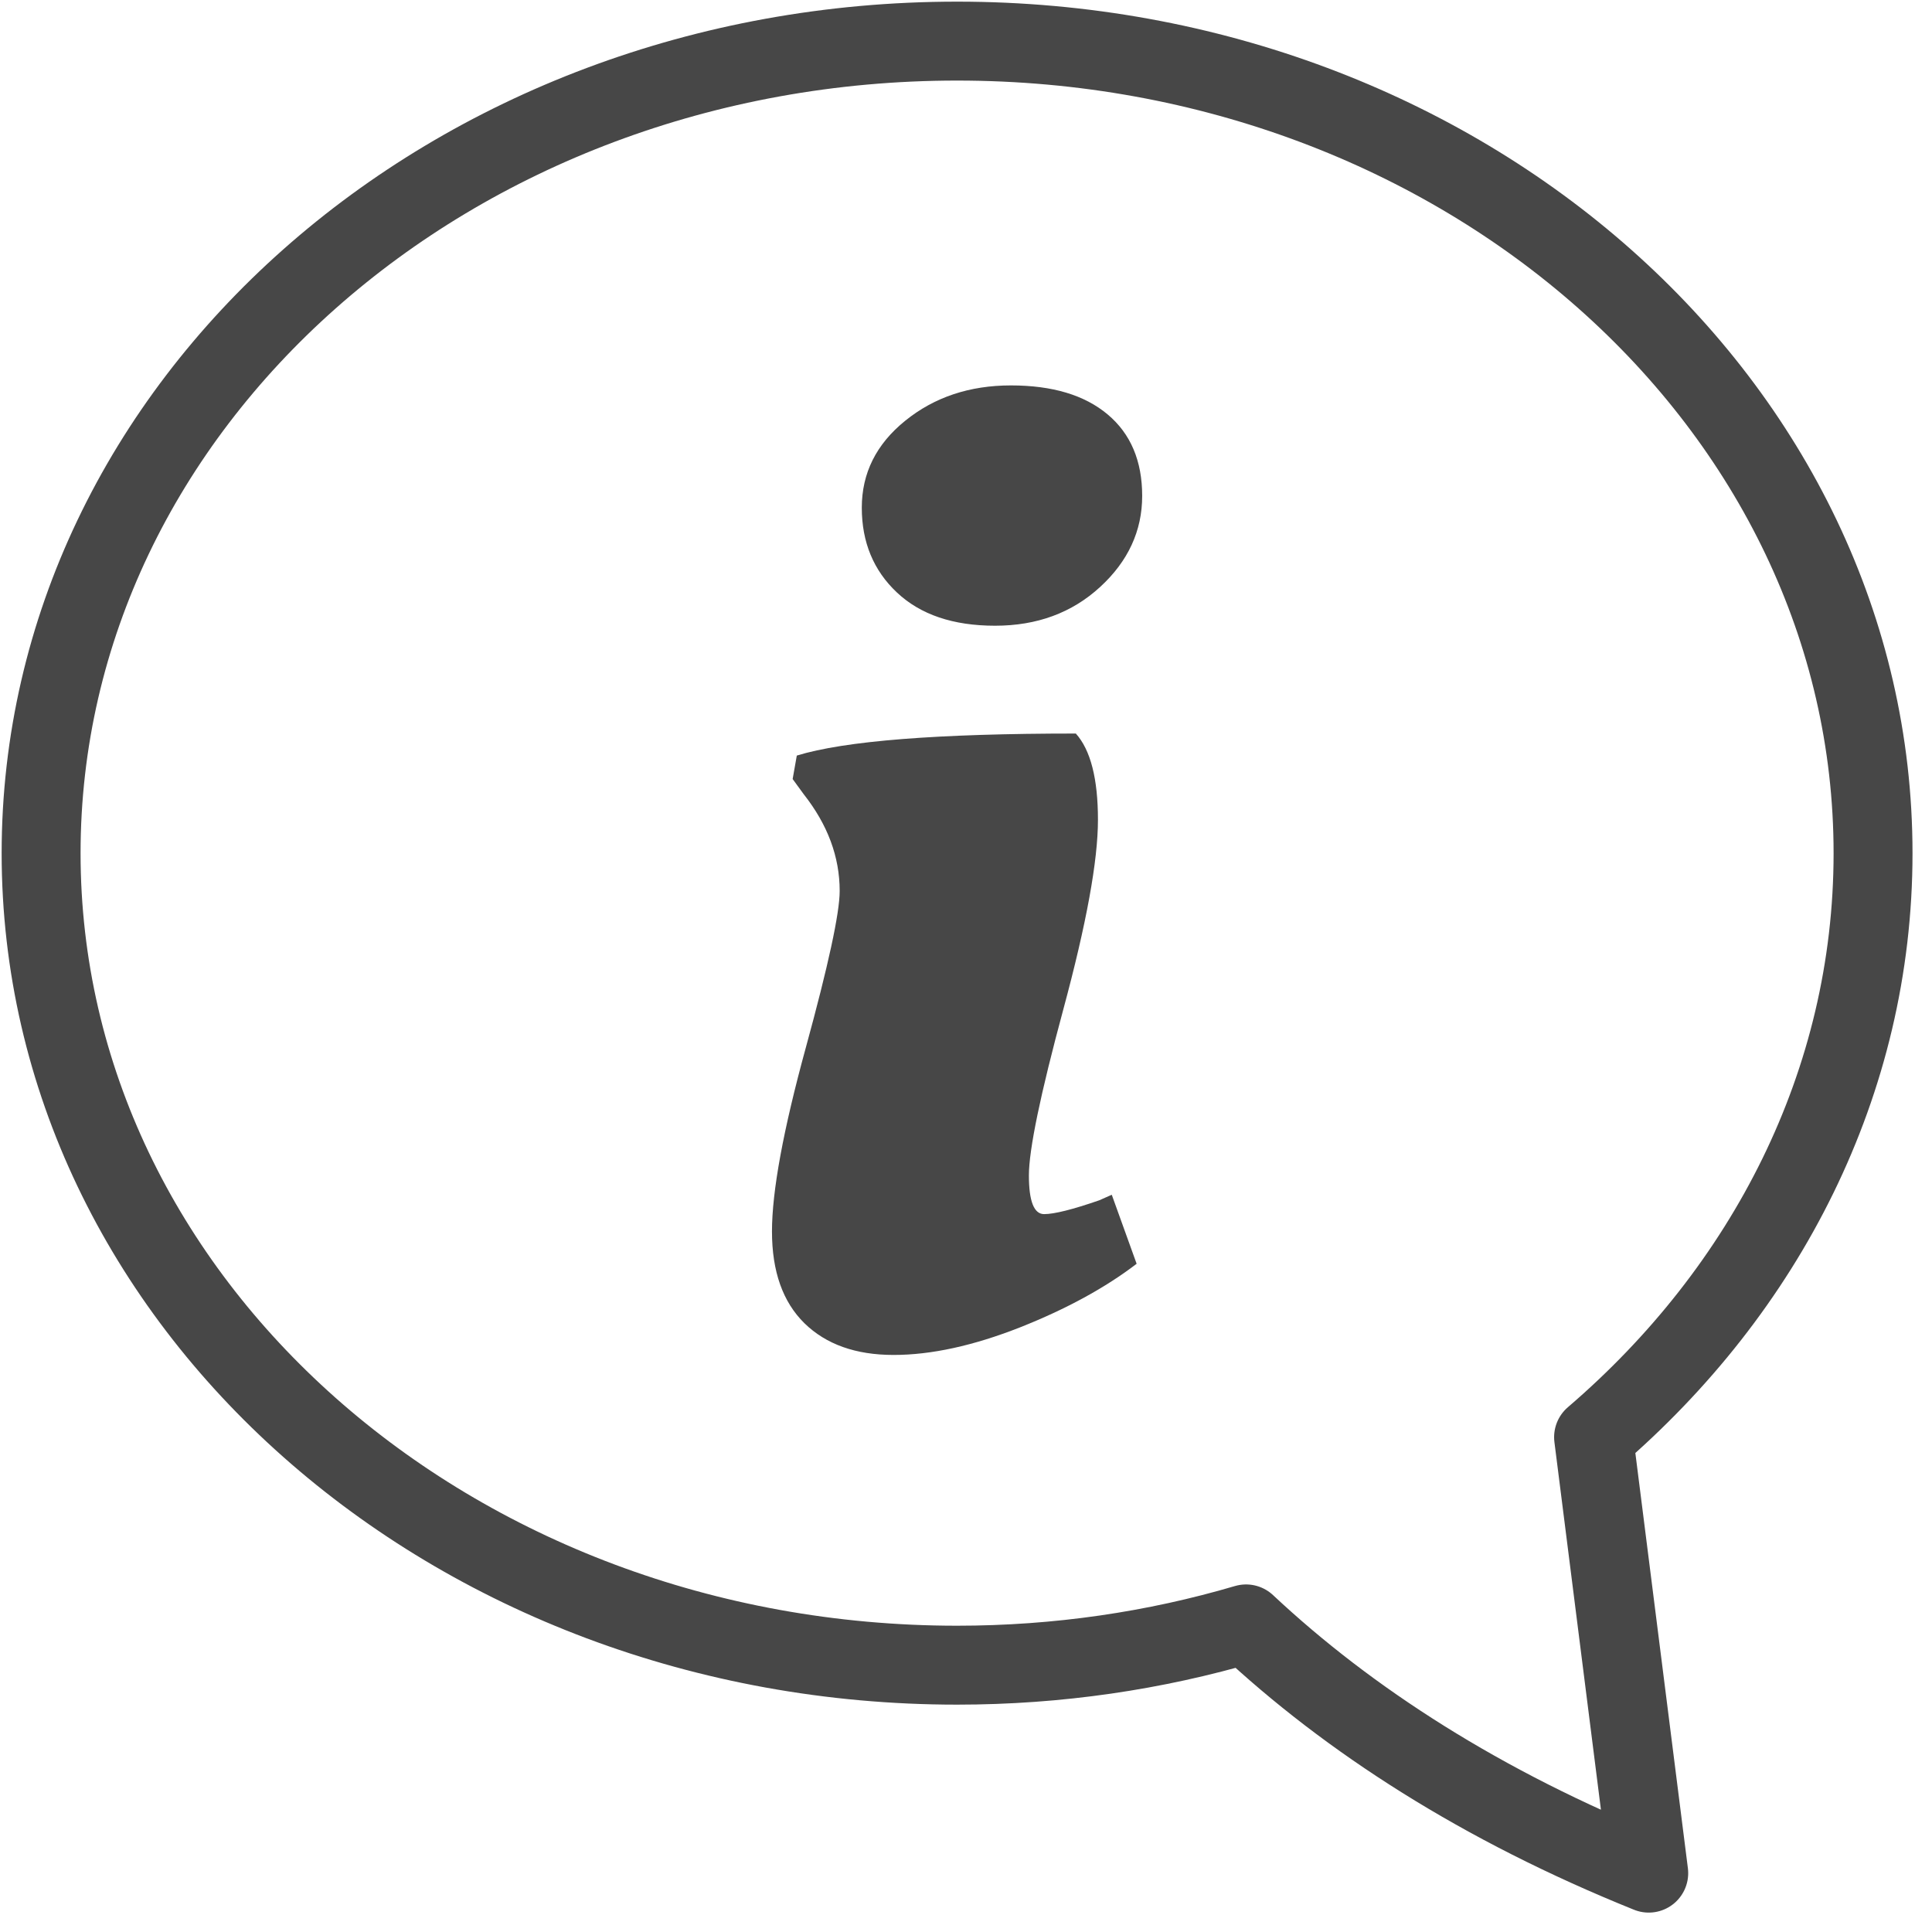
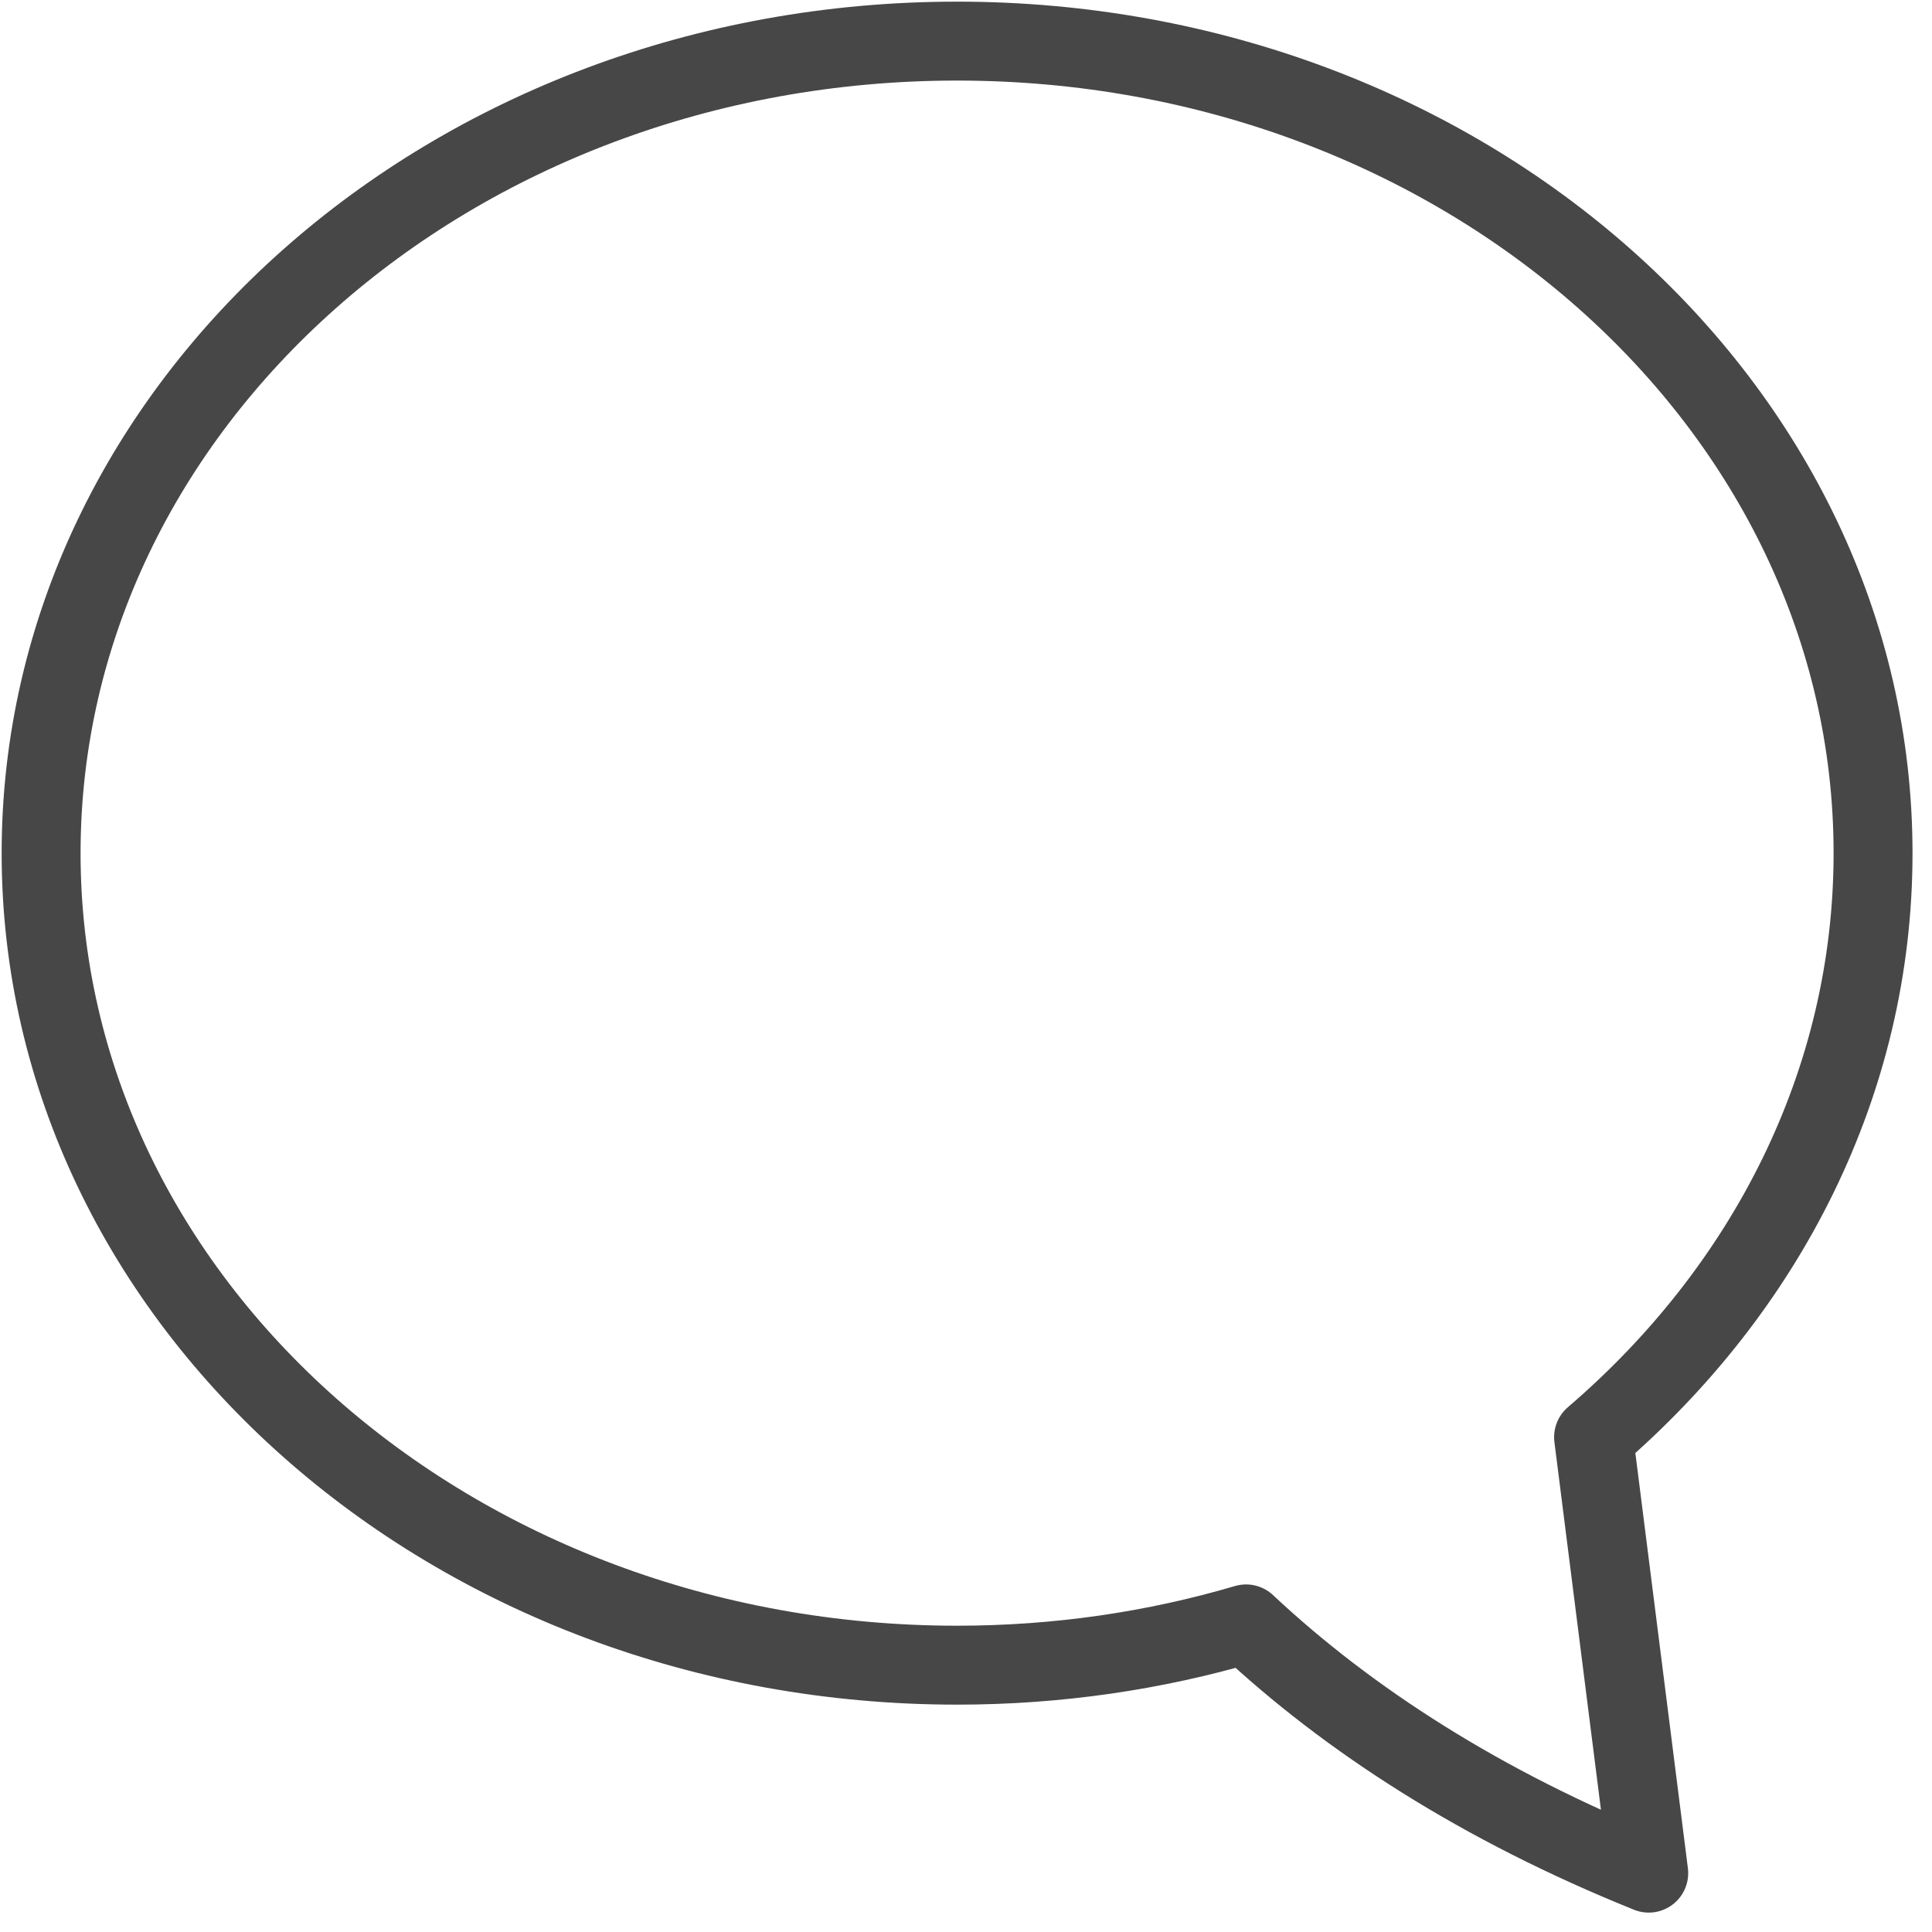
<svg xmlns="http://www.w3.org/2000/svg" version="1.1" id="icn_05" x="0px" y="0px" width="47px" height="47px" viewBox="0 0 47 47" enable-background="new 0 0 47 47" xml:space="preserve">
  <path fill="none" stroke="#474747" stroke-width="1.92" stroke-linecap="round" stroke-linejoin="round" stroke-miterlimit="22.926" d="  M23.283,1C10.977,1,1,9.846,1,20.756s9.977,19.753,22.283,19.753c2.457,0,4.82-0.353,7.03-1.004  c2.502,2.344,5.738,4.428,9.796,6.063l-1.342-10.606c4.192-3.593,6.799-8.63,6.799-14.205C45.566,9.846,35.59,1,23.283,1L23.283,1z" />
-   <path fill="#474747" d="M26.71,19.943c0,0.995-0.28,2.529-0.84,4.603c-0.56,2.072-0.84,3.423-0.84,4.049  c0,0.627,0.124,0.941,0.37,0.941s0.695-0.112,1.344-0.337l0.302-0.134l0.605,1.679c-0.762,0.583-1.708,1.1-2.839,1.548  c-1.131,0.445-2.156,0.67-3.074,0.67c-0.919,0-1.642-0.257-2.168-0.771c-0.526-0.517-0.79-1.26-0.79-2.233  c0-0.977,0.274-2.467,0.823-4.471c0.549-2.005,0.824-3.276,0.824-3.812c0-0.832-0.292-1.613-0.875-2.354l-0.269-0.369l0.101-0.571  c1.165-0.358,3.427-0.536,6.788-0.536C26.531,18.245,26.71,18.945,26.71,19.943L26.71,19.943z" />
-   <path fill="#474747" d="M24.207,15.222c-1.019,0-1.814-0.269-2.386-0.807c-0.571-0.536-0.856-1.226-0.856-2.064  c0-0.843,0.353-1.548,1.058-2.117c0.706-0.571,1.563-0.858,2.57-0.858c1.008,0,1.792,0.235,2.353,0.706  c0.56,0.47,0.84,1.132,0.84,1.982c0,0.85-0.342,1.591-1.025,2.217C26.077,14.909,25.226,15.222,24.207,15.222L24.207,15.222z" />
</svg>